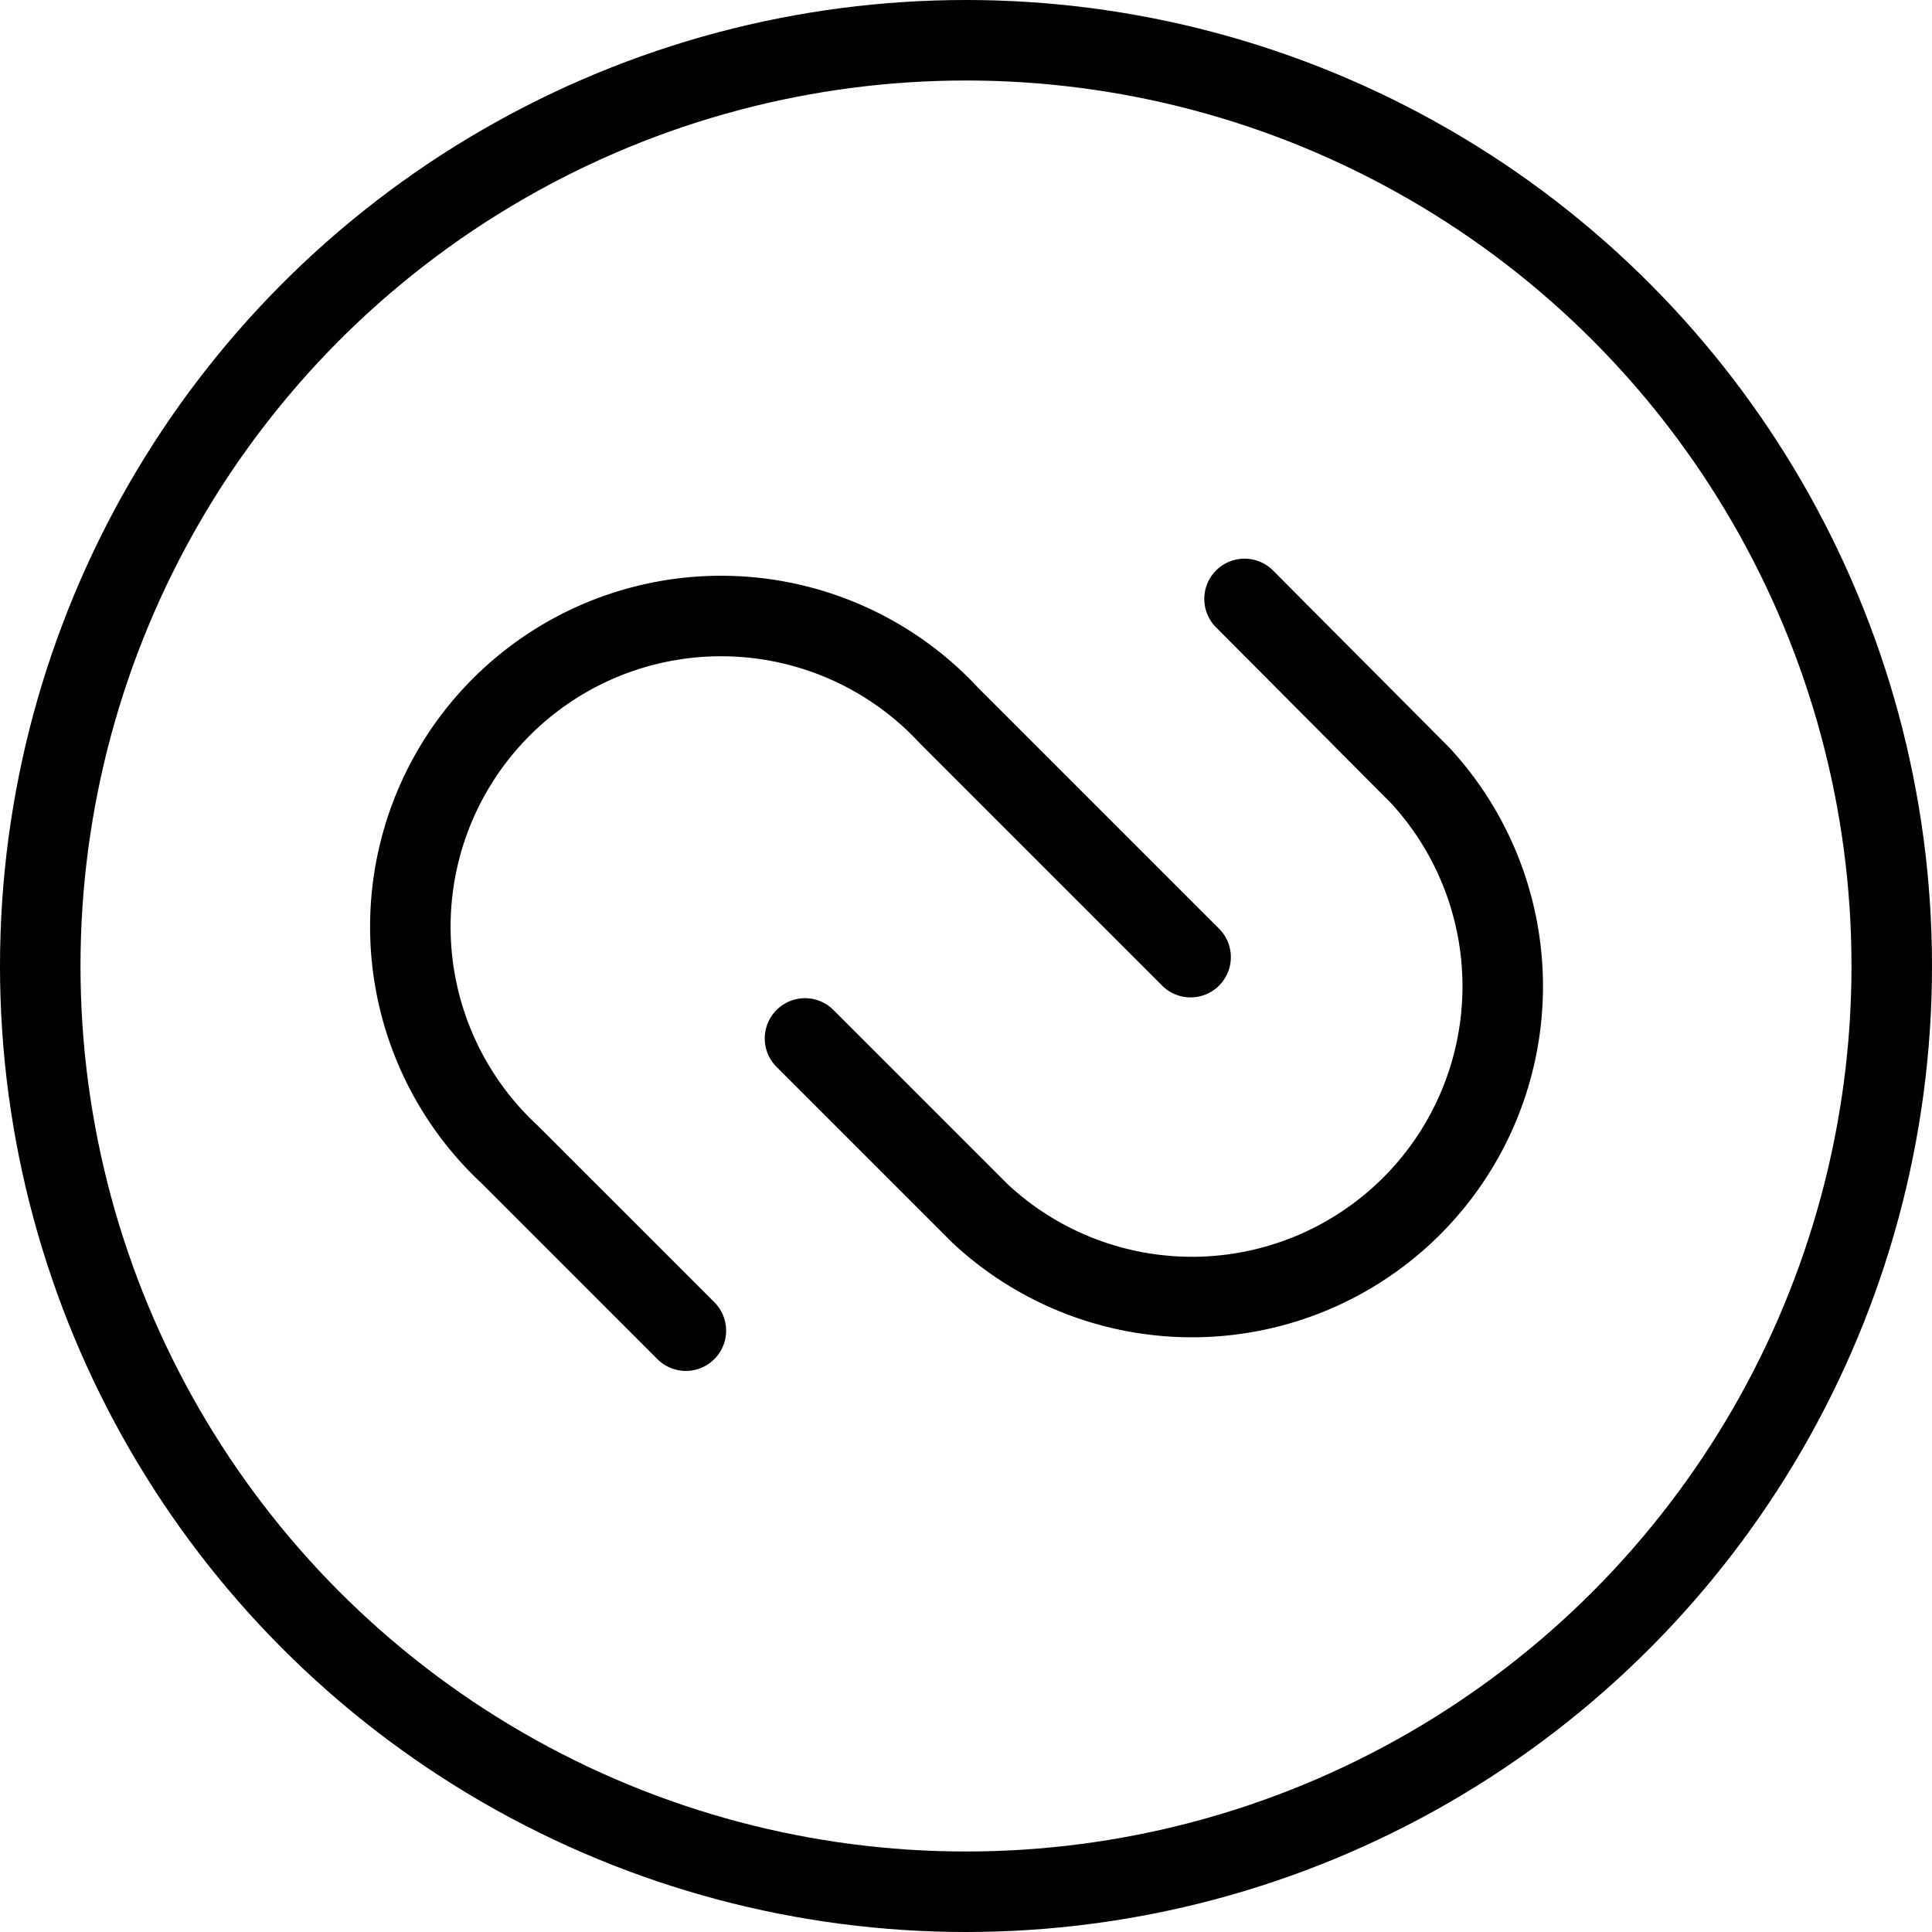
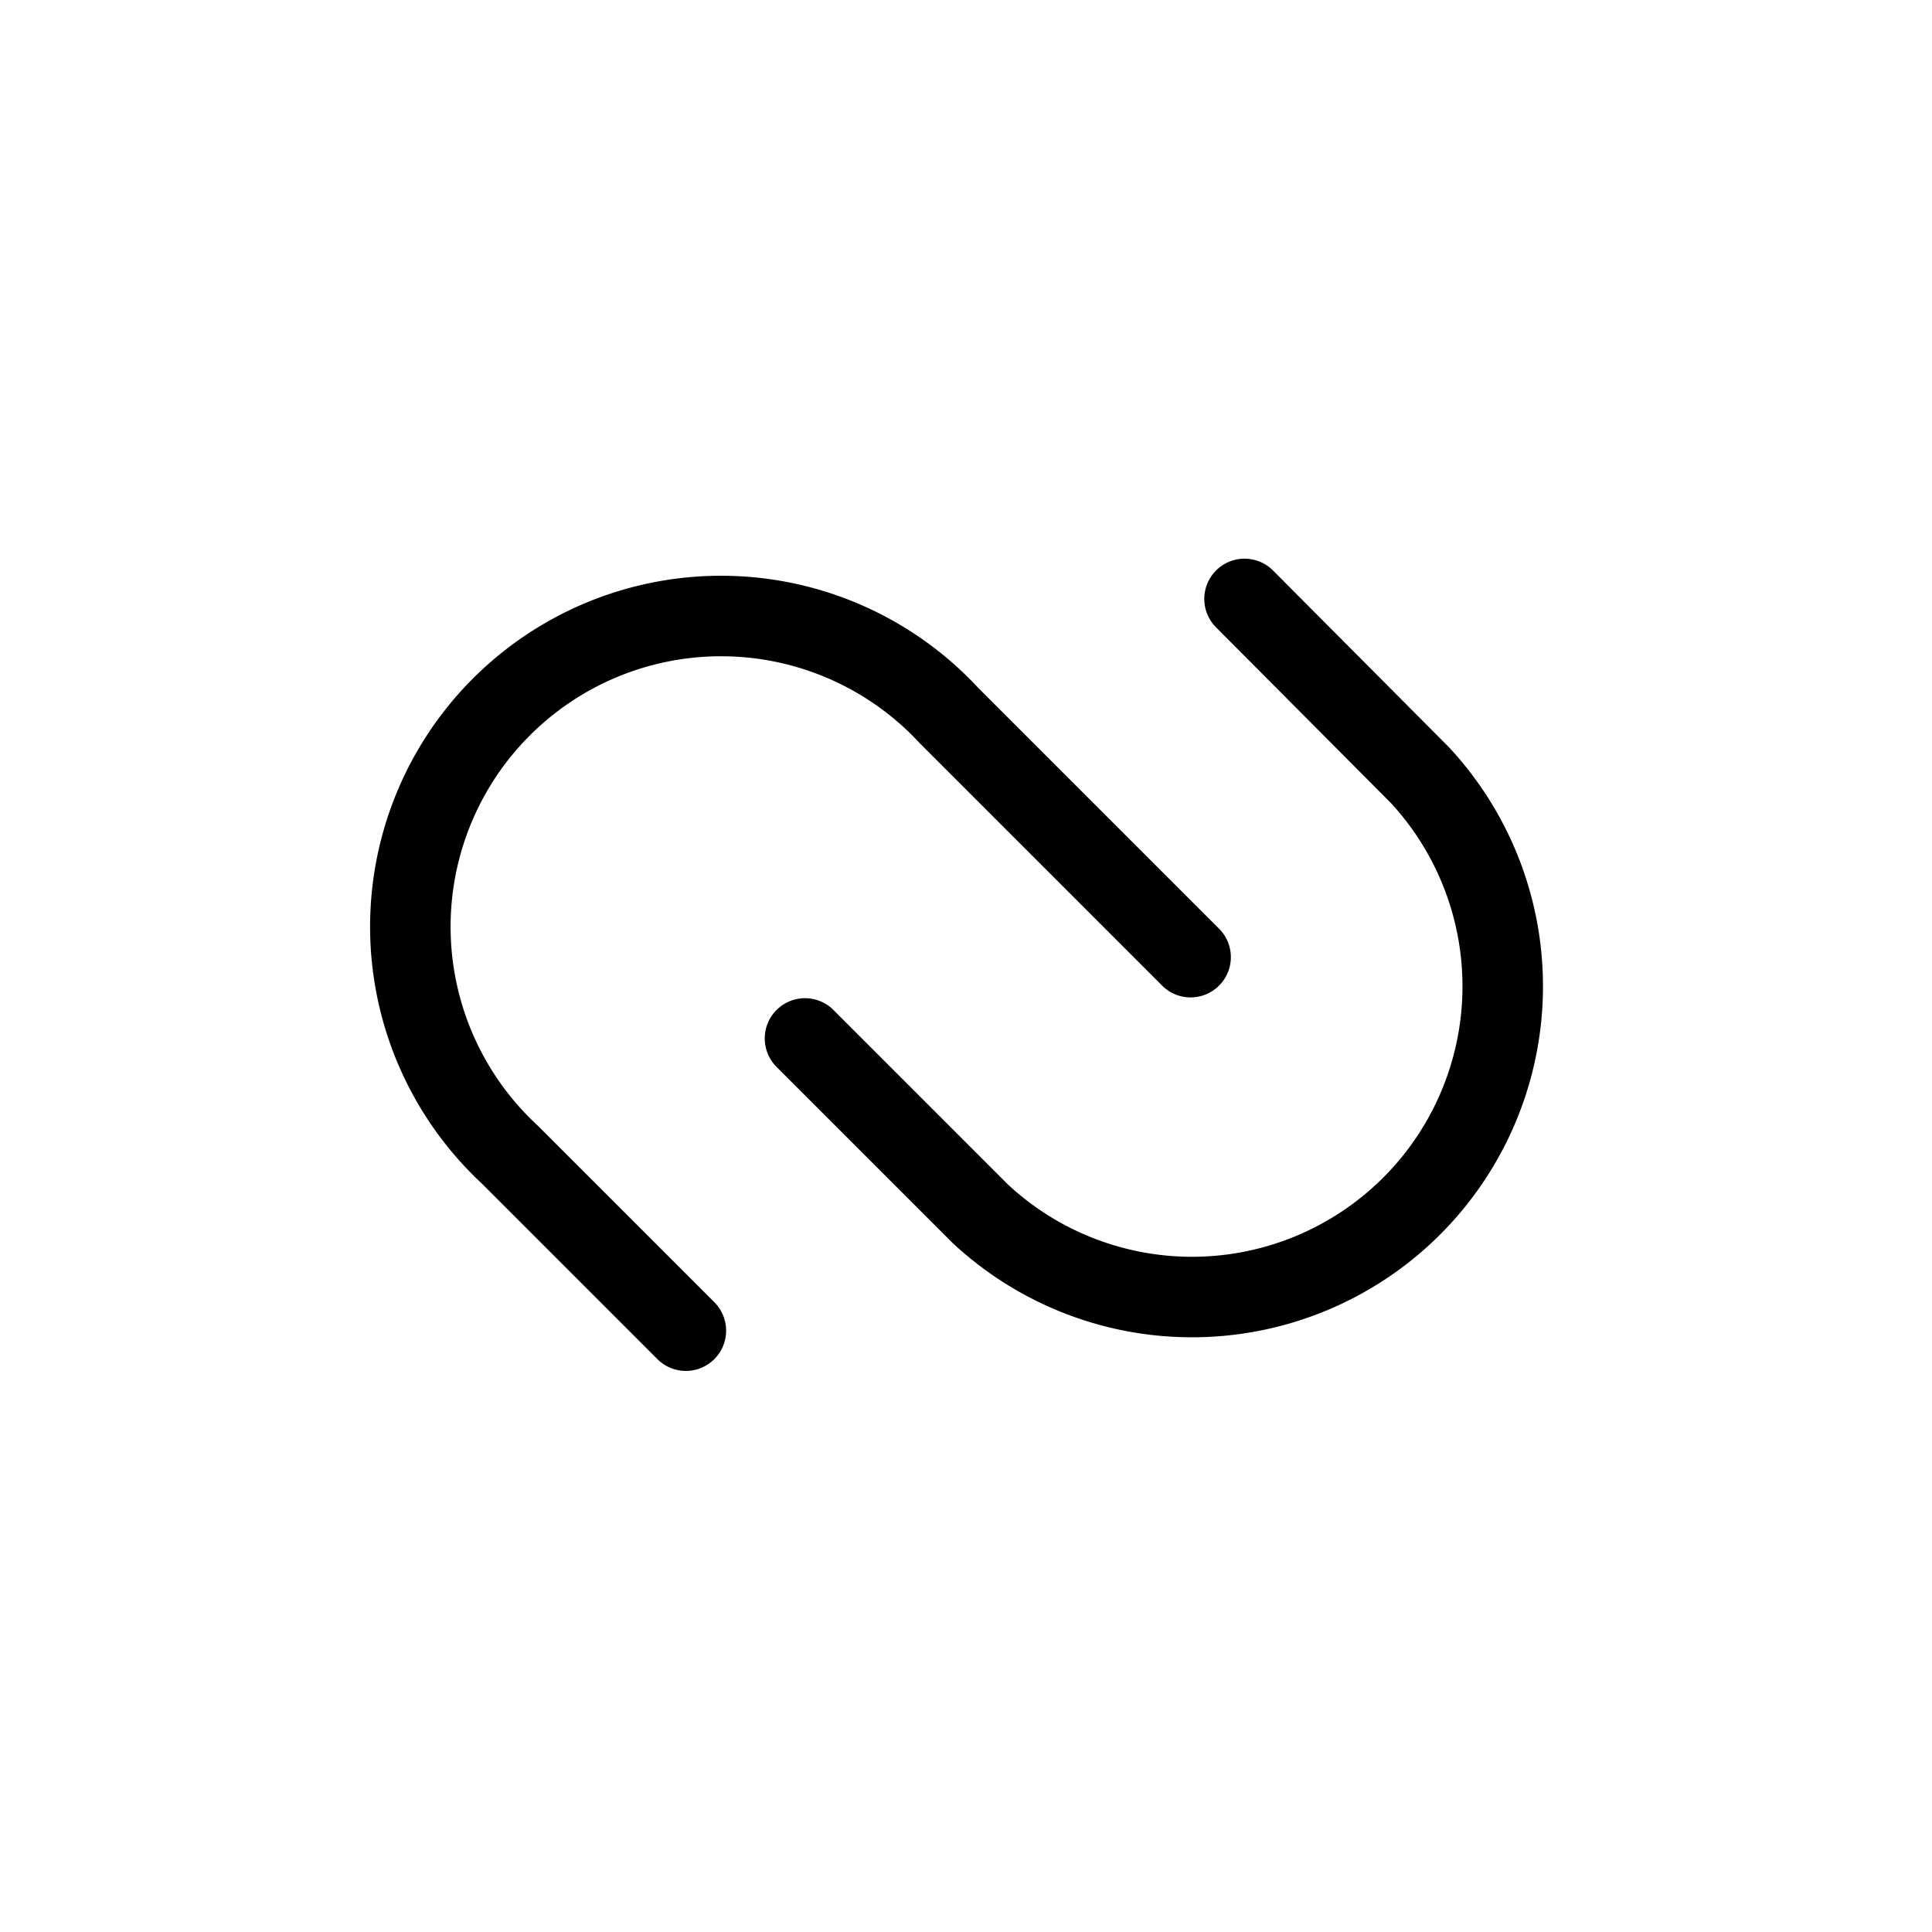
<svg xmlns="http://www.w3.org/2000/svg" viewBox="0 0 24 24" stroke="black">
-   <circle cx="12" cy="12" r="11.5" fill="none" stroke-linecap="round" stroke-linejoin="round" />
  <path d="m14.79 11.89-3-3a3.86 3.86 0 1 0-5.46 5.45l2.19 2.19" fill="none" stroke-linecap="round" stroke-linejoin="round" />
  <path d="m10 12.9 2.18 2.18a3.86 3.86 0 0 0 5.46-5.45l-2.18-2.19" fill="none" stroke-linecap="round" stroke-linejoin="round" />
</svg>